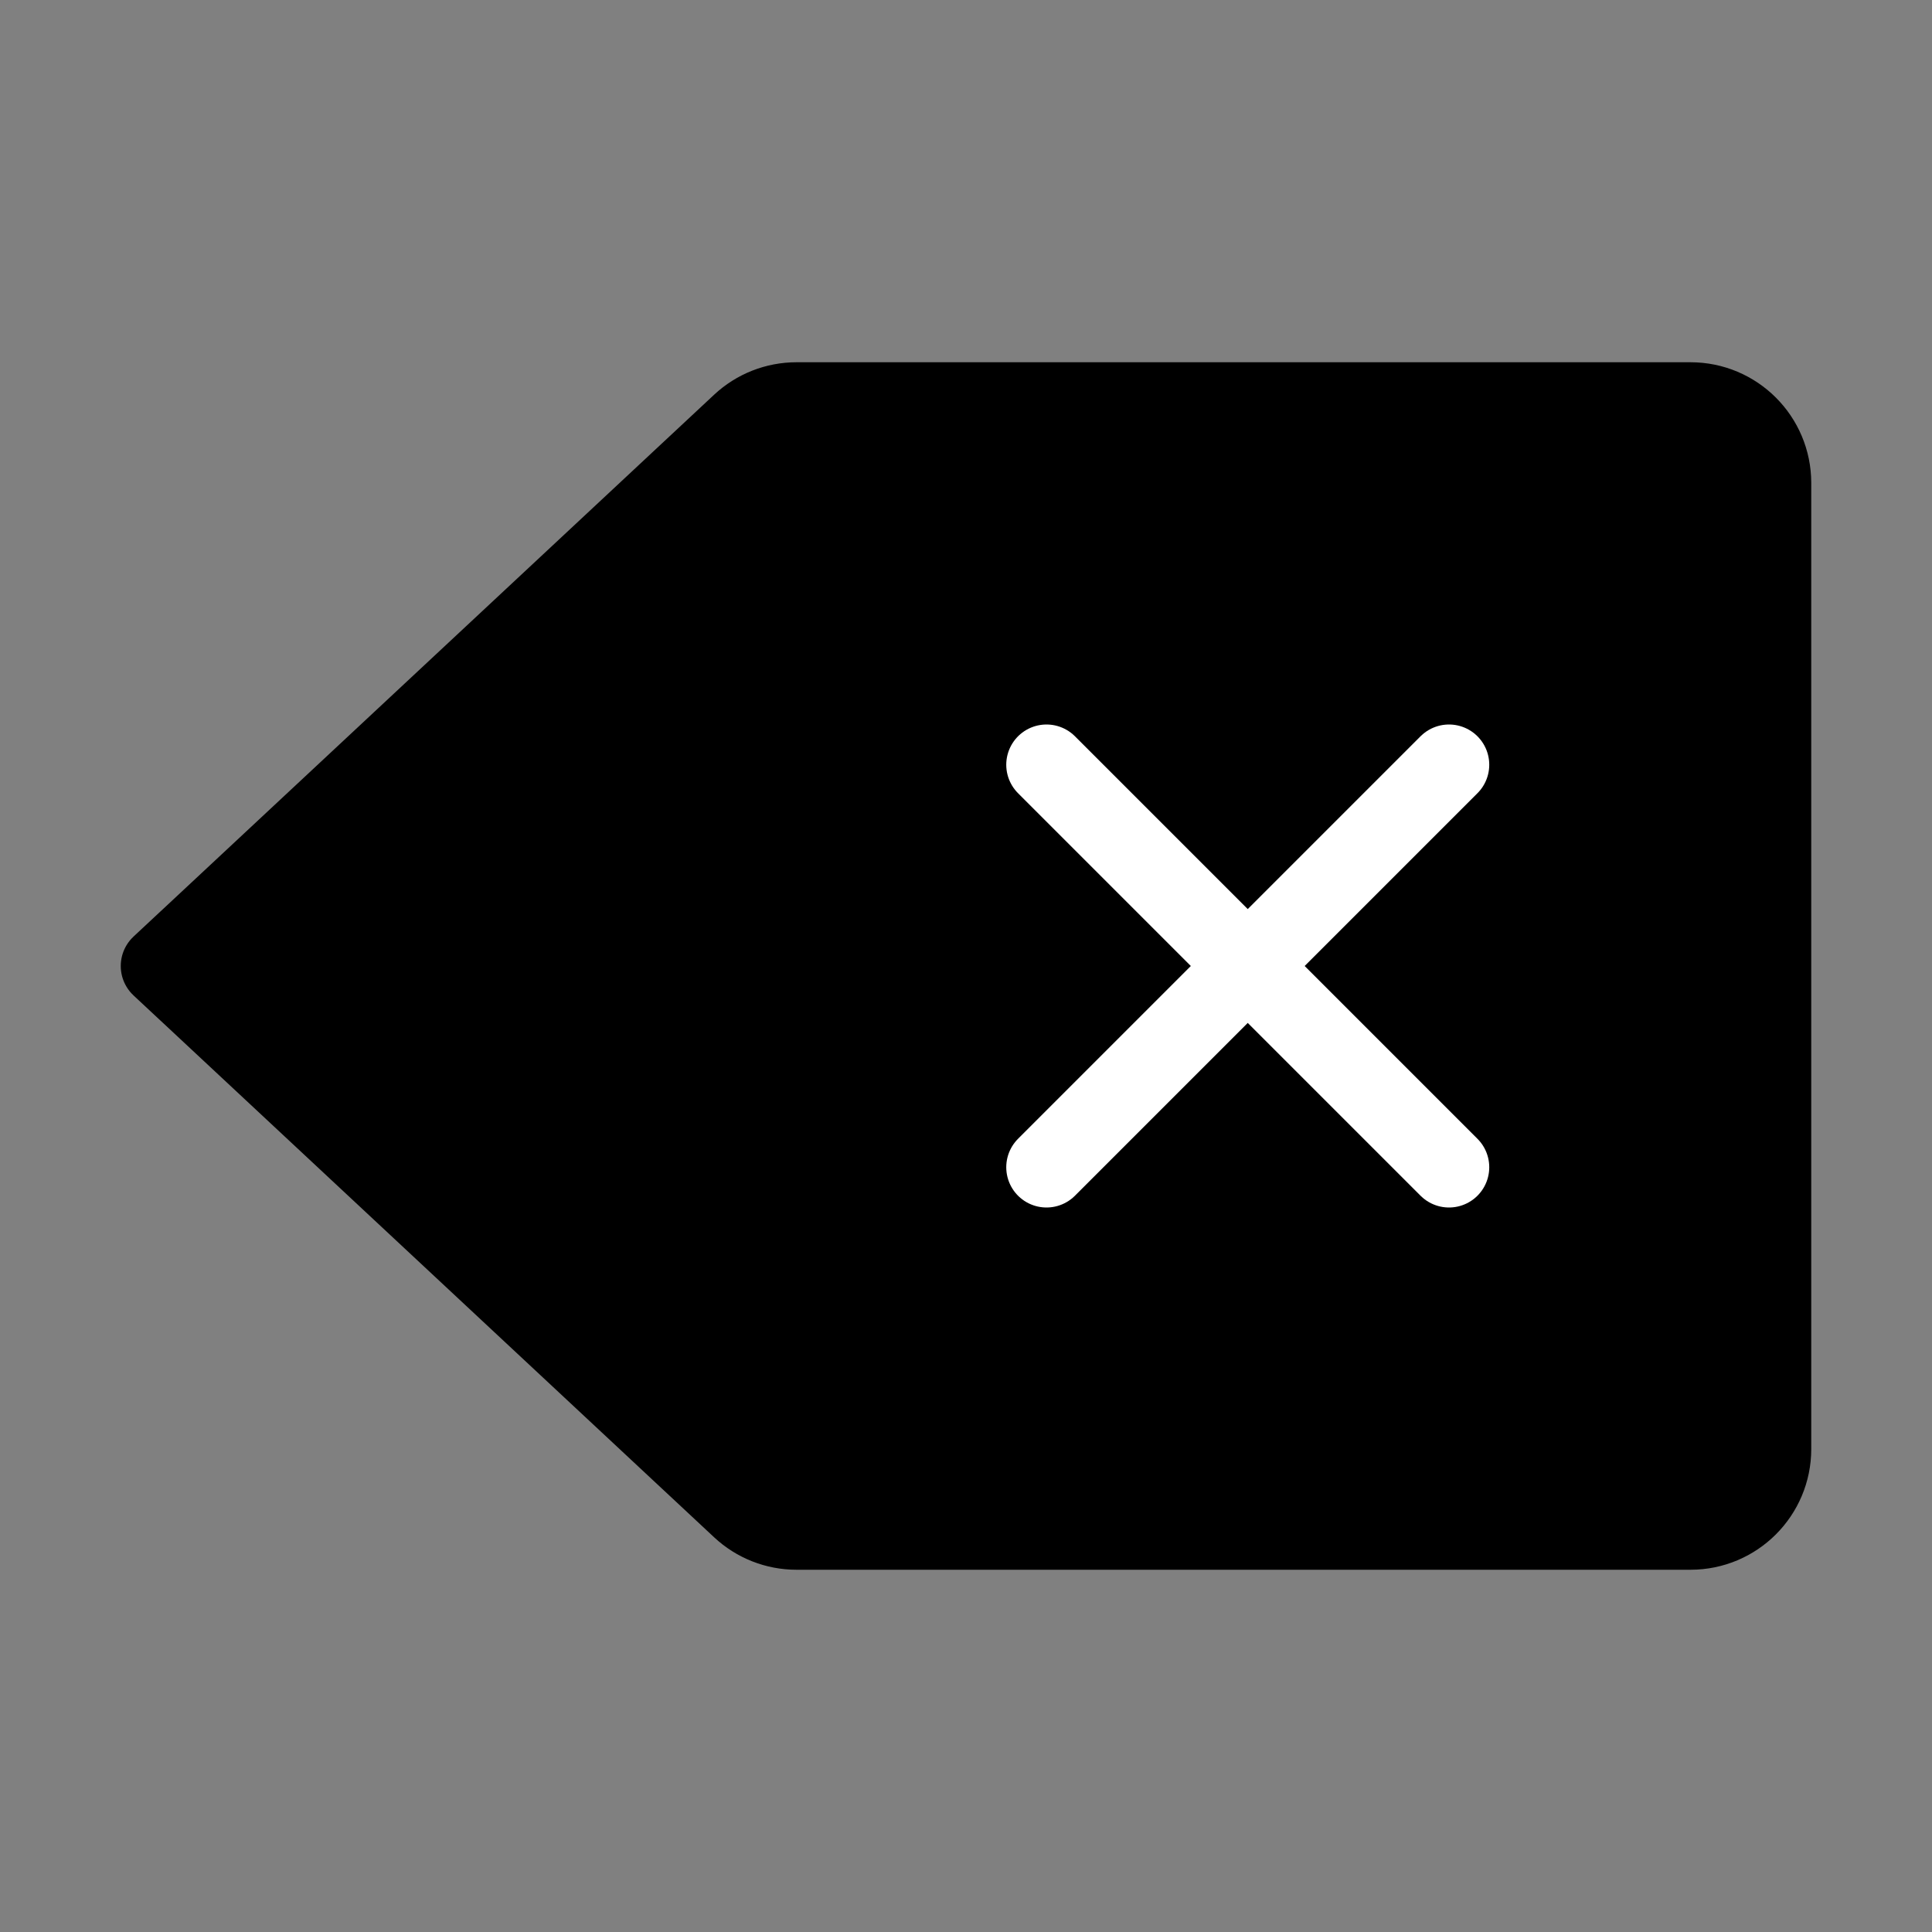
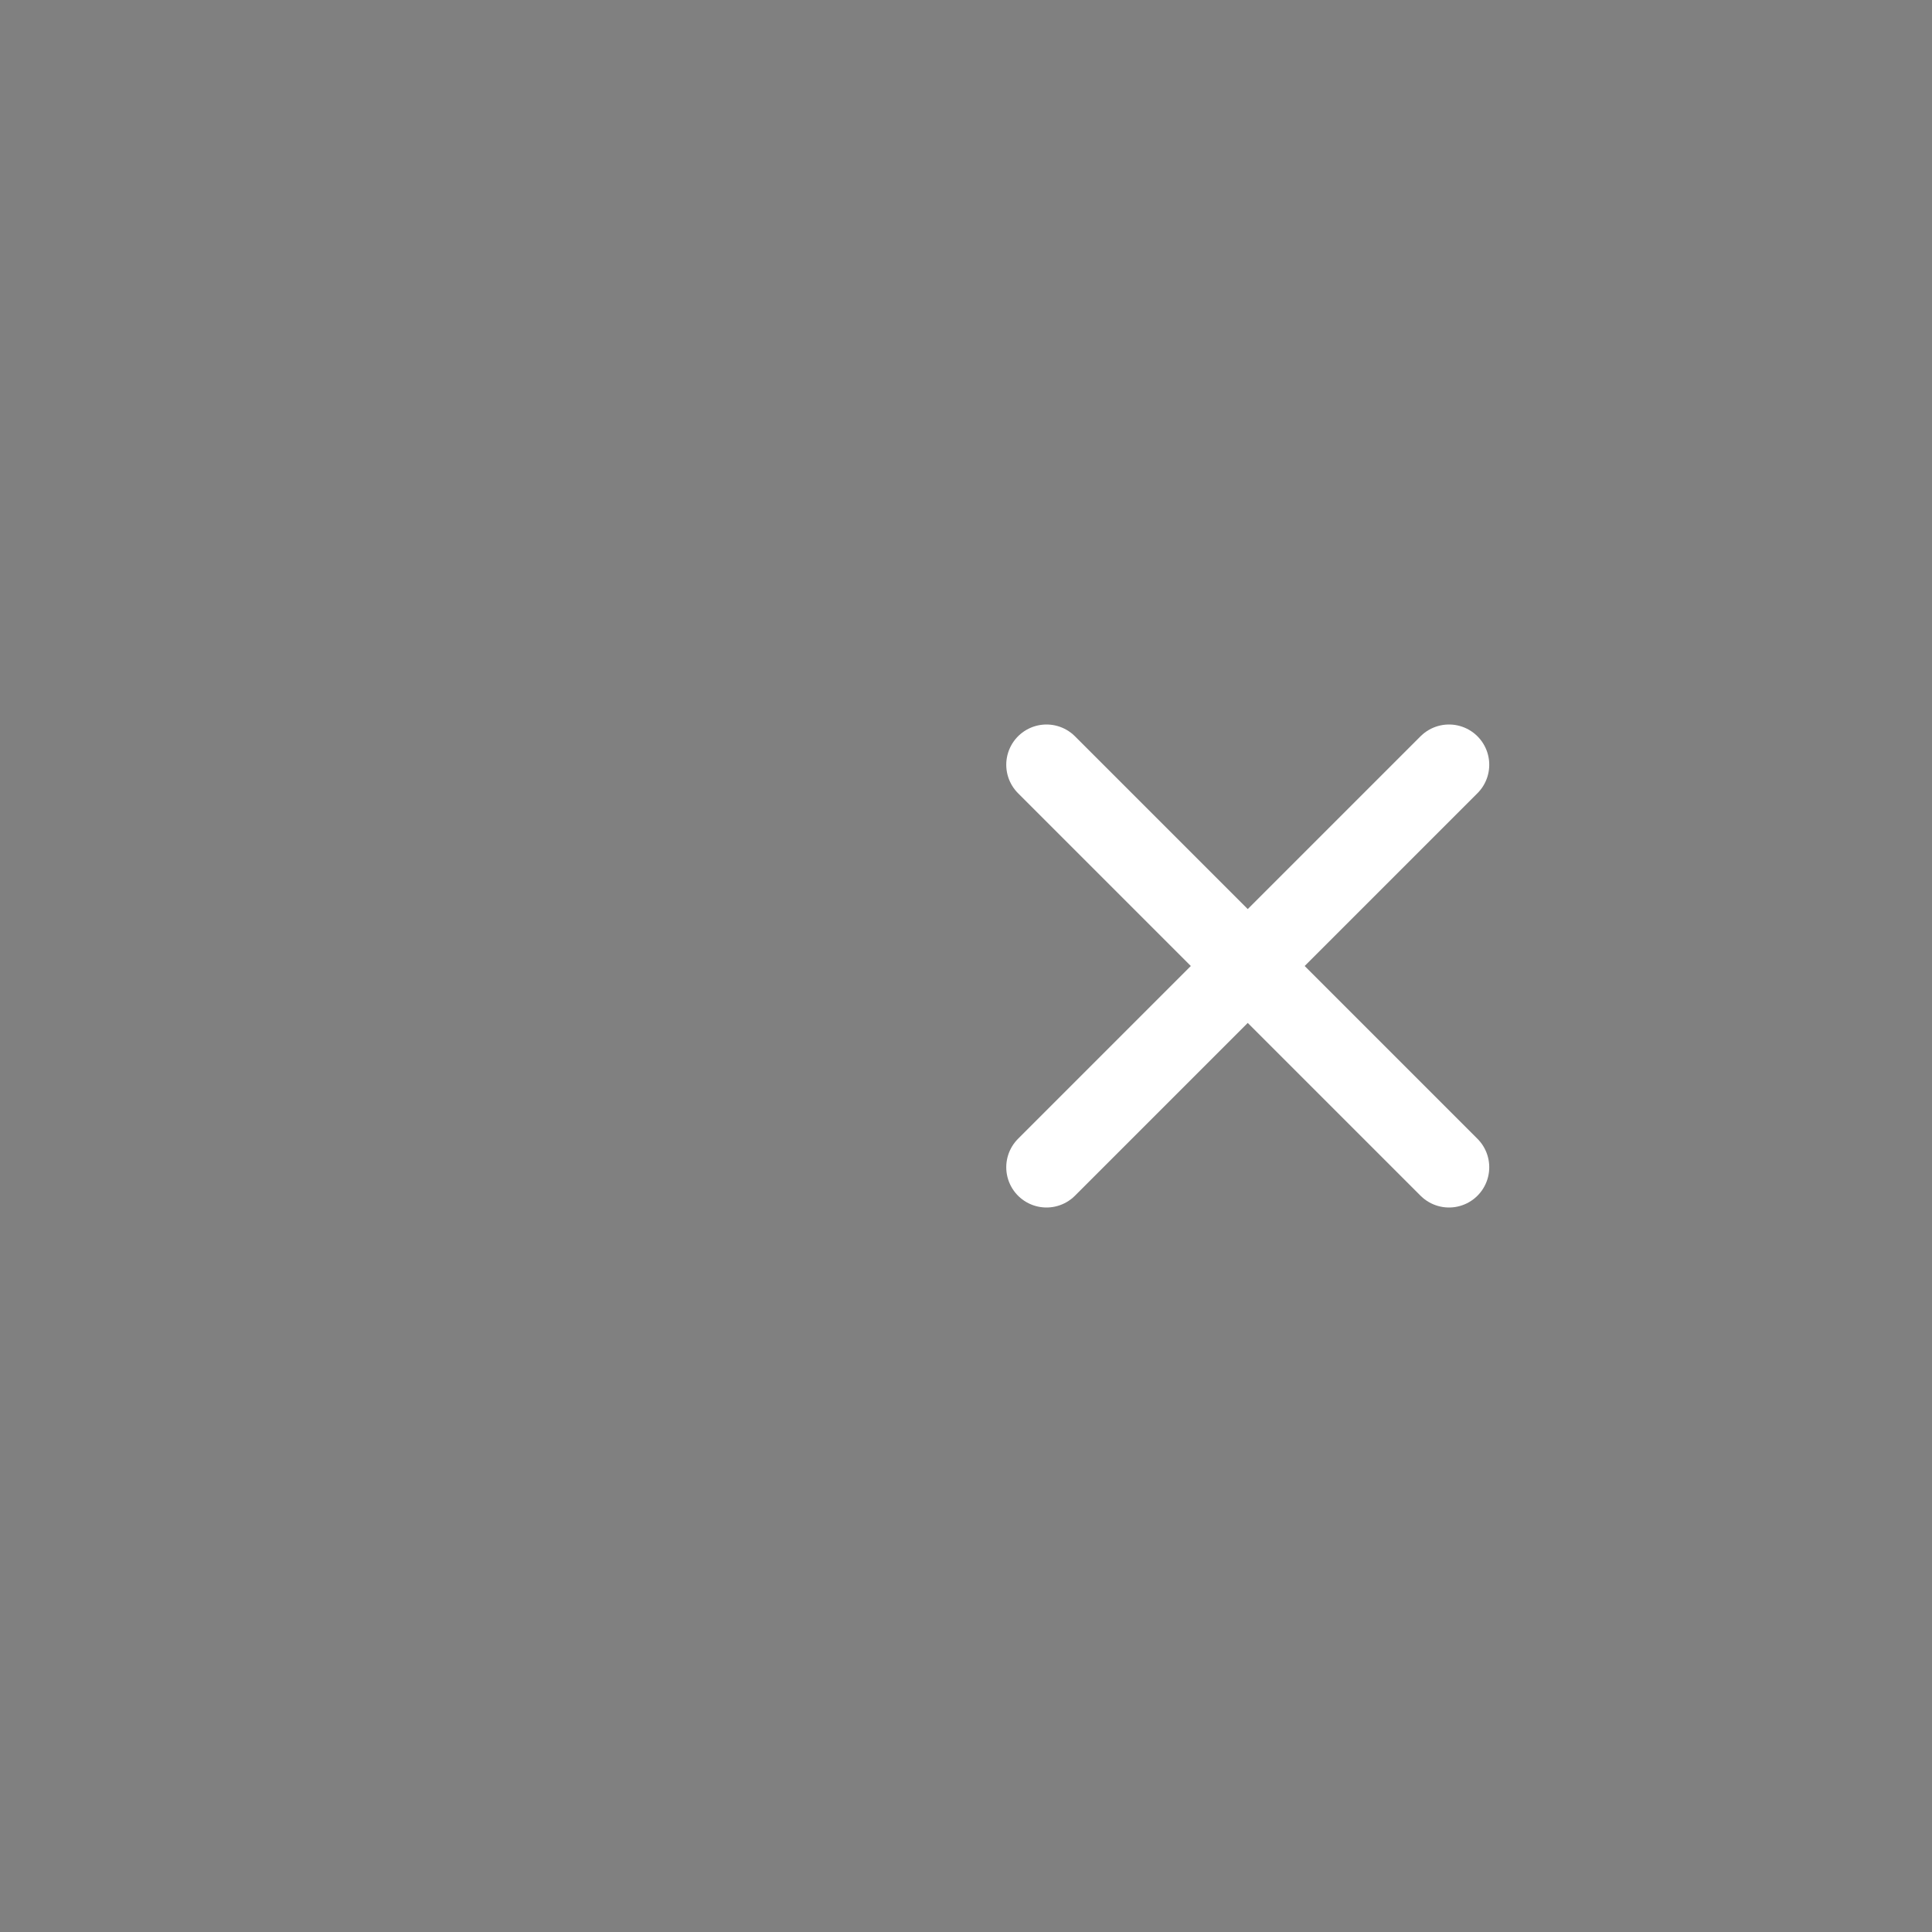
<svg xmlns="http://www.w3.org/2000/svg" viewBox="0 0 48 48" fill="none">
  <rect x="0" y="0" width="48" height="48" fill="#808080" stroke="none" />
-   <path d="M18.424 10.538C18.794 10.192 19.282 10 19.788 10H42C43.105 10 44 10.895 44 12V36C44 37.105 43.105 38 42 38H19.788C19.282 38 18.794 37.808 18.424 37.462L4 24L18.424 10.538Z" fill="currentColor" stroke="currentColor" stroke-width="2" stroke-linecap="round" stroke-linejoin="round" />
  <path d="M36 19L26 29" stroke="#fff" stroke-width="2" stroke-linecap="round" stroke-linejoin="round" />
  <path d="M26 19L36 29" stroke="#fff" stroke-width="2" stroke-linecap="round" stroke-linejoin="round" />
</svg>